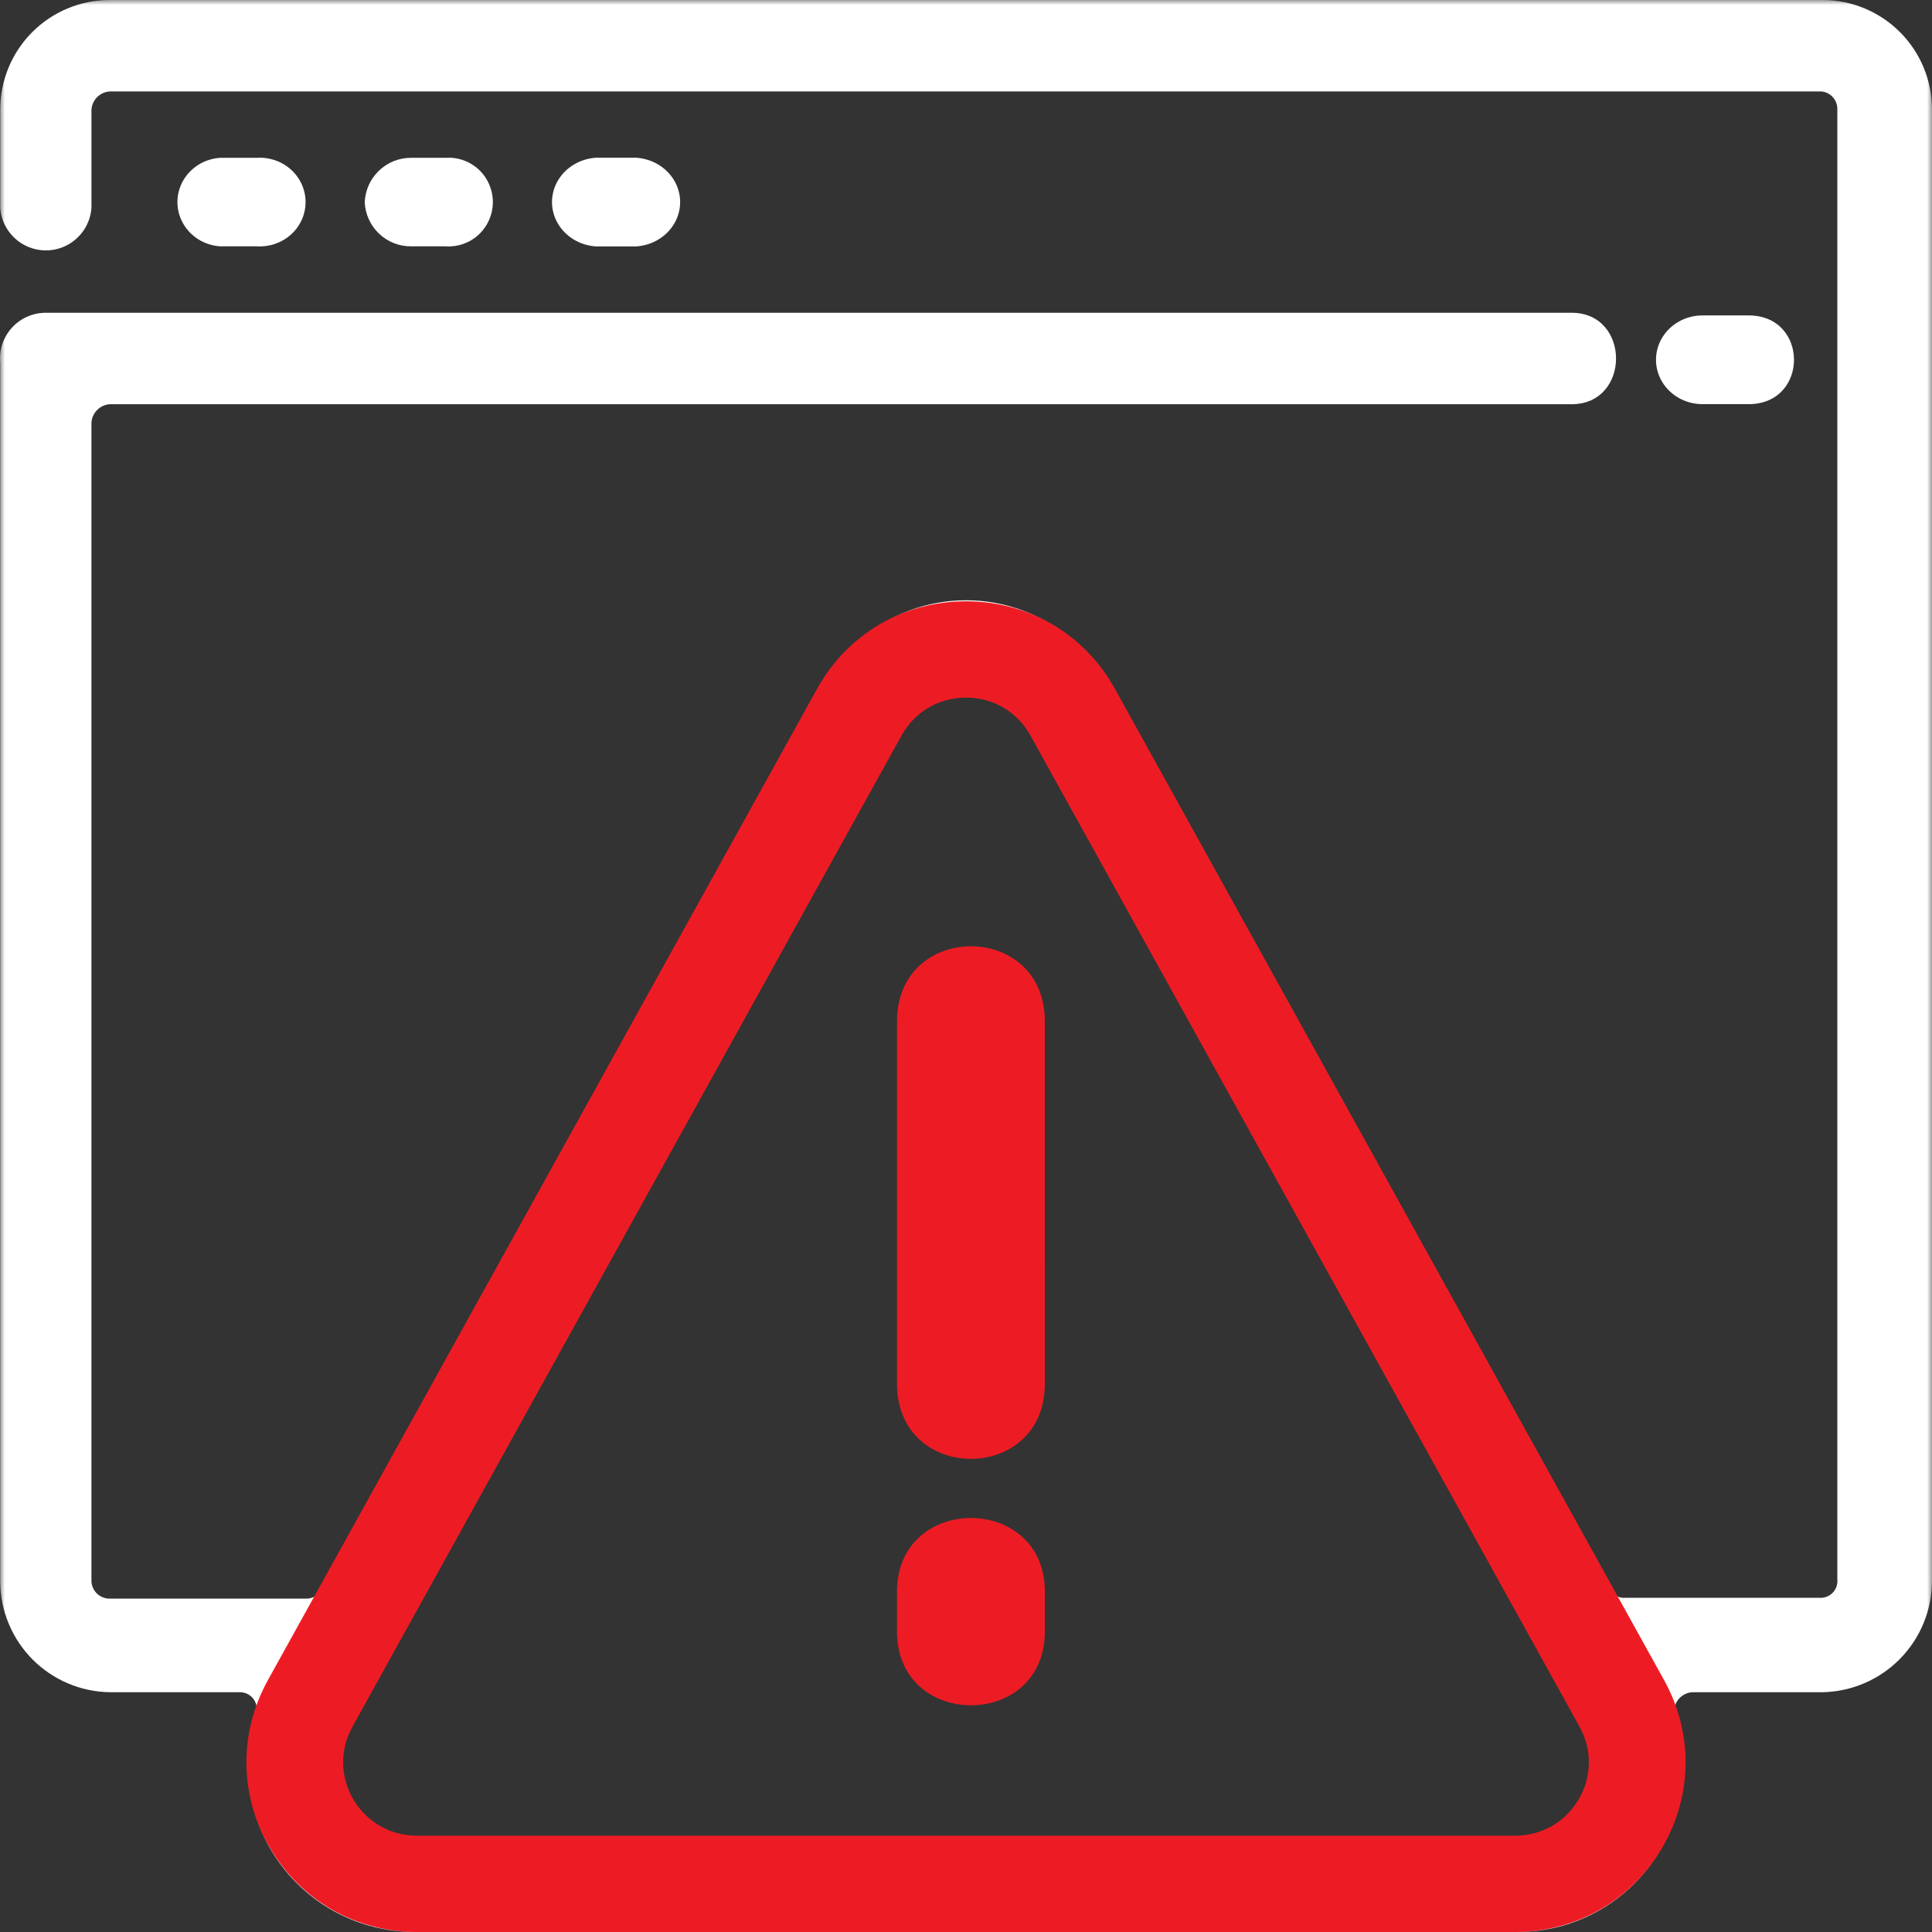
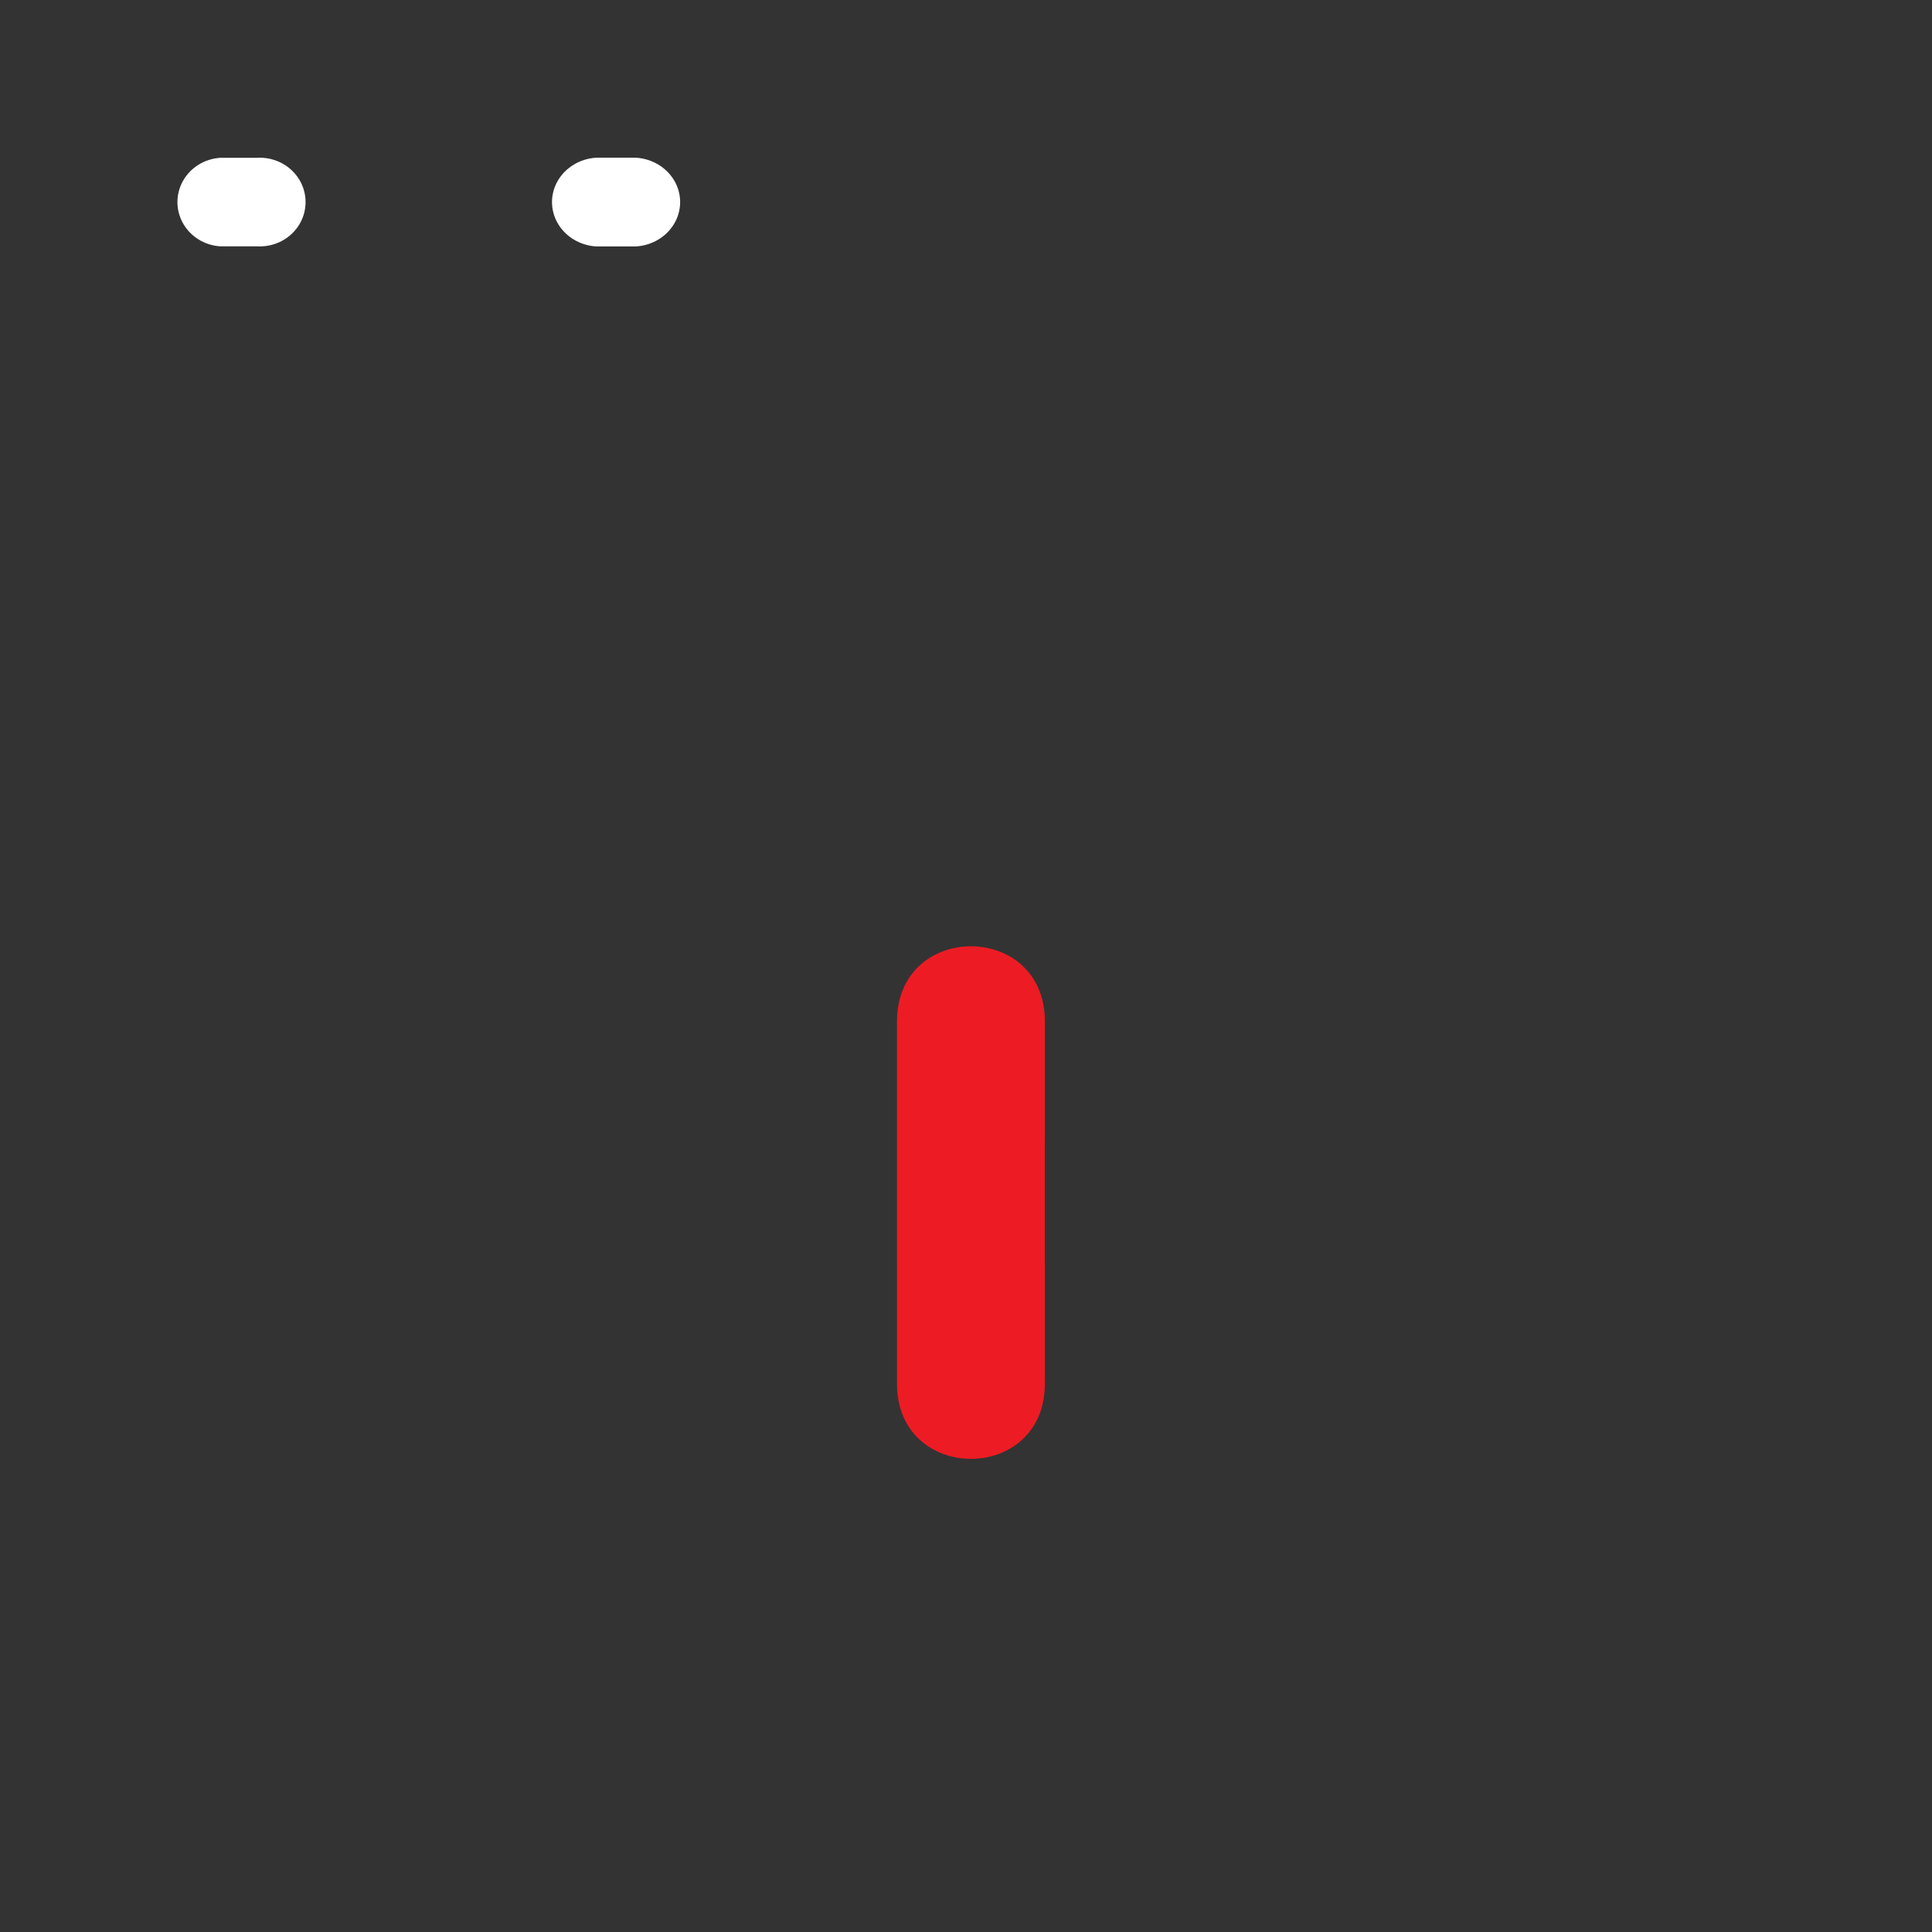
<svg xmlns="http://www.w3.org/2000/svg" xmlns:xlink="http://www.w3.org/1999/xlink" width="196px" height="196px" viewBox="0 0 196 196" version="1.1">
  <rect x="0" y="0" width="196" height="196" fill="#333333" stroke="none" />
  <title>Group 18</title>
  <defs>
-     <polygon id="path-1" points="0 0 196 0 196 196 0 196" />
-   </defs>
+     </defs>
  <g id="Page-1" stroke="none" stroke-width="1" fill="none" fill-rule="evenodd">
    <g id="1440-x-1080" transform="translate(-622, -331)">
      <g id="Group-18" transform="translate(622, 331)">
-         <path d="M91,161.462 C91,151.513 106,151.513 106,161.462 L106,165.522 C106,175.493 91,175.493 91,165.522 L91,161.462 Z" id="Fill-1" fill="#ED1C24" />
        <g id="Group-5">
          <mask id="mask-2" fill="white">
            <use xlink:href="#path-1" />
          </mask>
          <g id="Clip-4" />
          <path d="M160.489,182.69 C159.214,185.049 156.805,186.576 154.127,186.722 L41.898,186.722 C39.196,186.626 36.749,185.107 35.464,182.729 C34.179,180.351 34.249,177.471 35.648,175.158 L91.654,74.044 C92.477,72.501 93.835,71.309 95.472,70.693 C97.109,70.076 98.915,70.076 100.552,70.693 C102.189,71.309 103.546,72.501 104.37,74.044 L160.377,175.158 C161.721,177.479 161.764,180.331 160.489,182.69 M192.755,3.261 C190.672,1.173 187.844,0 184.895,0 L11.129,0 C8.18,0 5.352,1.173 3.269,3.261 C1.186,5.348 0.018,8.179 0.024,11.129 L0.024,21.081 C0.132,22.659 1.037,24.073 2.425,24.833 C3.812,25.592 5.49,25.592 6.878,24.833 C8.265,24.073 9.17,22.659 9.278,21.081 L9.278,11.129 C9.342,10.134 10.134,9.342 11.129,9.278 L184.786,9.278 C185.729,9.369 186.437,10.181 186.397,11.129 L186.397,160.241 C186.445,160.745 186.265,161.244 185.907,161.602 C185.549,161.96 185.05,162.14 184.546,162.092 L164.949,162.092 C164.261,162.183 163.599,161.798 163.337,161.156 L112.471,69.493 L112.469,69.492 C110.574,66.009 107.485,63.328 103.771,61.94 C100.056,60.552 95.966,60.552 92.251,61.94 C88.537,63.328 85.447,66.009 83.552,69.492 L32.685,161.155 C32.393,161.802 31.739,162.206 31.03,162.179 L11.128,162.179 C10.635,162.184 10.161,161.991 9.813,161.643 C9.464,161.295 9.271,160.82 9.277,160.328 L9.277,42.858 C9.35,41.868 10.137,41.081 11.128,41.008 L159.438,41.008 C165.448,41.008 165.448,31.73 159.438,31.73 L4.66,31.73 C3.347,31.724 2.092,32.274 1.209,33.246 C0.324,34.218 -0.107,35.518 0.023,36.826 L0.023,160.546 C0.062,163.482 1.244,166.286 3.317,168.364 C5.391,170.442 8.193,171.629 11.128,171.674 L24.324,171.674 C24.888,171.665 25.42,171.937 25.742,172.4 C26.066,172.863 26.138,173.456 25.935,173.983 C24.321,179.095 25.224,184.671 28.371,189.012 C31.518,193.353 36.536,195.945 41.897,196 L154.126,196 C159.474,195.942 164.473,193.337 167.584,188.987 C170.695,184.636 171.544,179.063 169.87,173.982 C169.769,173.427 169.911,172.856 170.262,172.414 C170.612,171.972 171.136,171.703 171.698,171.674 L184.895,171.674 C187.863,171.617 190.692,170.395 192.768,168.274 C194.846,166.151 196.006,163.298 196,160.328 L196,11.129 C196.006,8.179 194.838,5.348 192.755,3.261" id="Fill-3" fill="#FFFFFF" mask="url(#mask-2)" />
        </g>
-         <path d="M172.712,41 C171.029,41 169.474,40.142 168.631,38.75 C167.79,37.358 167.79,35.642 168.631,34.25 C169.473,32.858 171.029,32 172.712,32 L177.403,32 C183.532,32 183.532,41 177.403,41 L172.712,41 Z" id="Fill-6" fill="#FFFFFF" />
        <path d="M60.464,25 C58.834,24.895 57.373,24.015 56.589,22.666 C55.804,21.316 55.804,19.684 56.589,18.335 C57.373,16.986 58.834,16.105 60.464,16 L64.536,16 C66.166,16.106 67.627,16.986 68.412,18.335 C69.196,19.684 69.196,21.316 68.412,22.666 C67.627,24.015 66.166,24.895 64.536,25 L60.464,25 Z" id="Fill-8" fill="#FFFFFF" />
        <path d="M22.328,24.989 L22.328,24.989 C20.747,24.885 19.331,24.006 18.571,22.661 C17.81,21.314 17.81,19.686 18.571,18.34 C19.331,16.994 20.747,16.116 22.328,16.011 L26.036,16.011 C27.321,15.925 28.584,16.36 29.525,17.211 C30.466,18.062 31,19.253 31,20.5 C31,21.747 30.466,22.939 29.525,23.789 C28.584,24.64 27.321,25.075 26.036,24.989 L22.328,24.989 Z" id="Fill-10" fill="#FFFFFF" />
-         <path d="M41.687,24.989 L41.686,24.989 C40.481,24.996 39.32,24.533 38.446,23.698 C37.573,22.863 37.054,21.721 37,20.511 C37.053,19.305 37.565,18.167 38.43,17.33 C39.294,16.493 40.444,16.02 41.644,16.011 L45.217,16.011 C46.454,15.925 47.672,16.36 48.578,17.211 C49.485,18.062 50,19.253 50,20.5 C50,21.747 49.485,22.939 48.578,23.789 C47.672,24.64 46.454,25.075 45.217,24.989 L41.687,24.989 Z" id="Fill-12" fill="#FFFFFF" />
        <path d="M91.001,103.624 C91.001,93.459 106,93.459 106,103.624 L105.999,140.376 C105.999,150.541 91,150.541 91,140.376 L91.001,103.624 Z" id="Fill-14" fill="#ED1C24" />
-         <path d="M98,70.77 C95.24,70.77 92.795,72.209 91.461,74.618 L91.461,74.618 L35.753,175.178 C34.462,177.51 34.501,180.271 35.858,182.566 C37.216,184.86 39.621,186.23 42.292,186.23 L153.708,186.23 C156.379,186.23 158.784,184.86 160.142,182.566 C161.499,180.272 161.539,177.51 160.247,175.178 L104.539,74.618 C103.205,72.209 100.76,70.77 98,70.77 M153.708,196 L42.292,196 C36.118,196 30.558,192.834 27.42,187.531 C24.282,182.228 24.191,175.844 27.177,170.454 L82.884,69.894 C85.969,64.325 91.62,61 98,61 C104.38,61 110.031,64.325 113.116,69.894 L168.823,170.454 C171.809,175.844 171.718,182.228 168.58,187.531 C165.442,192.834 159.883,196 153.708,196" id="Fill-16" fill="#ED1C24" />
      </g>
    </g>
  </g>
</svg>